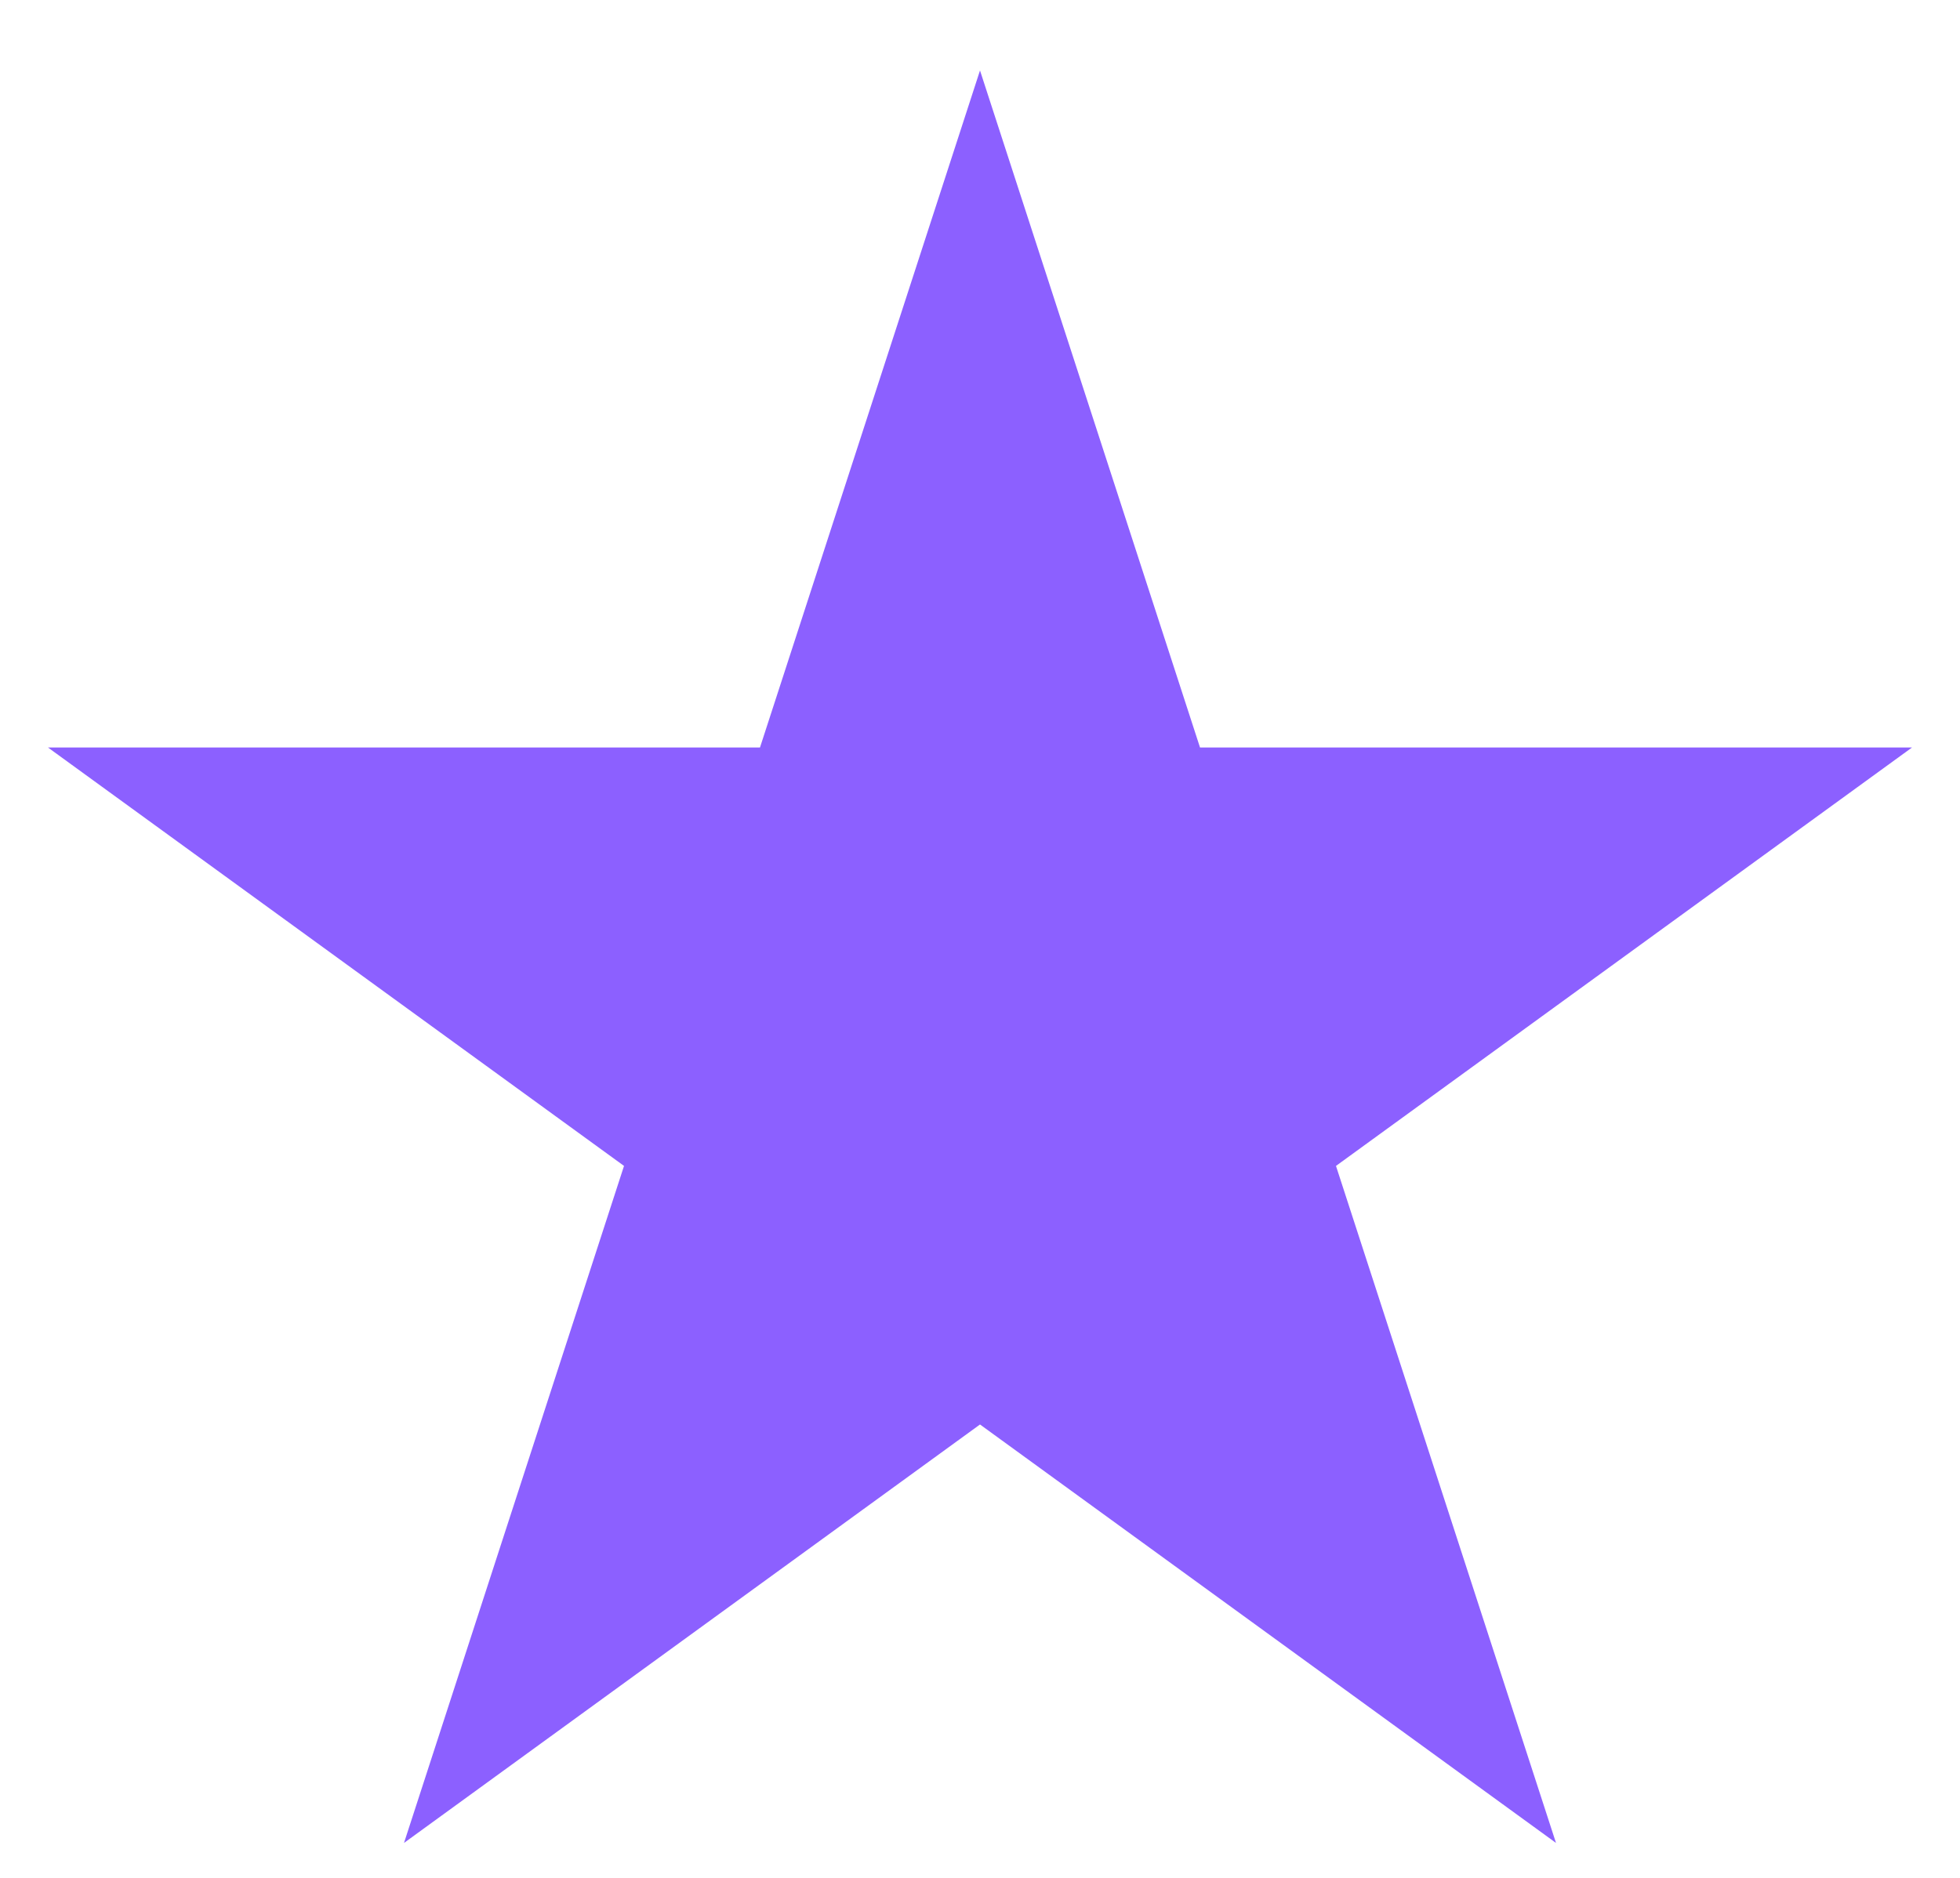
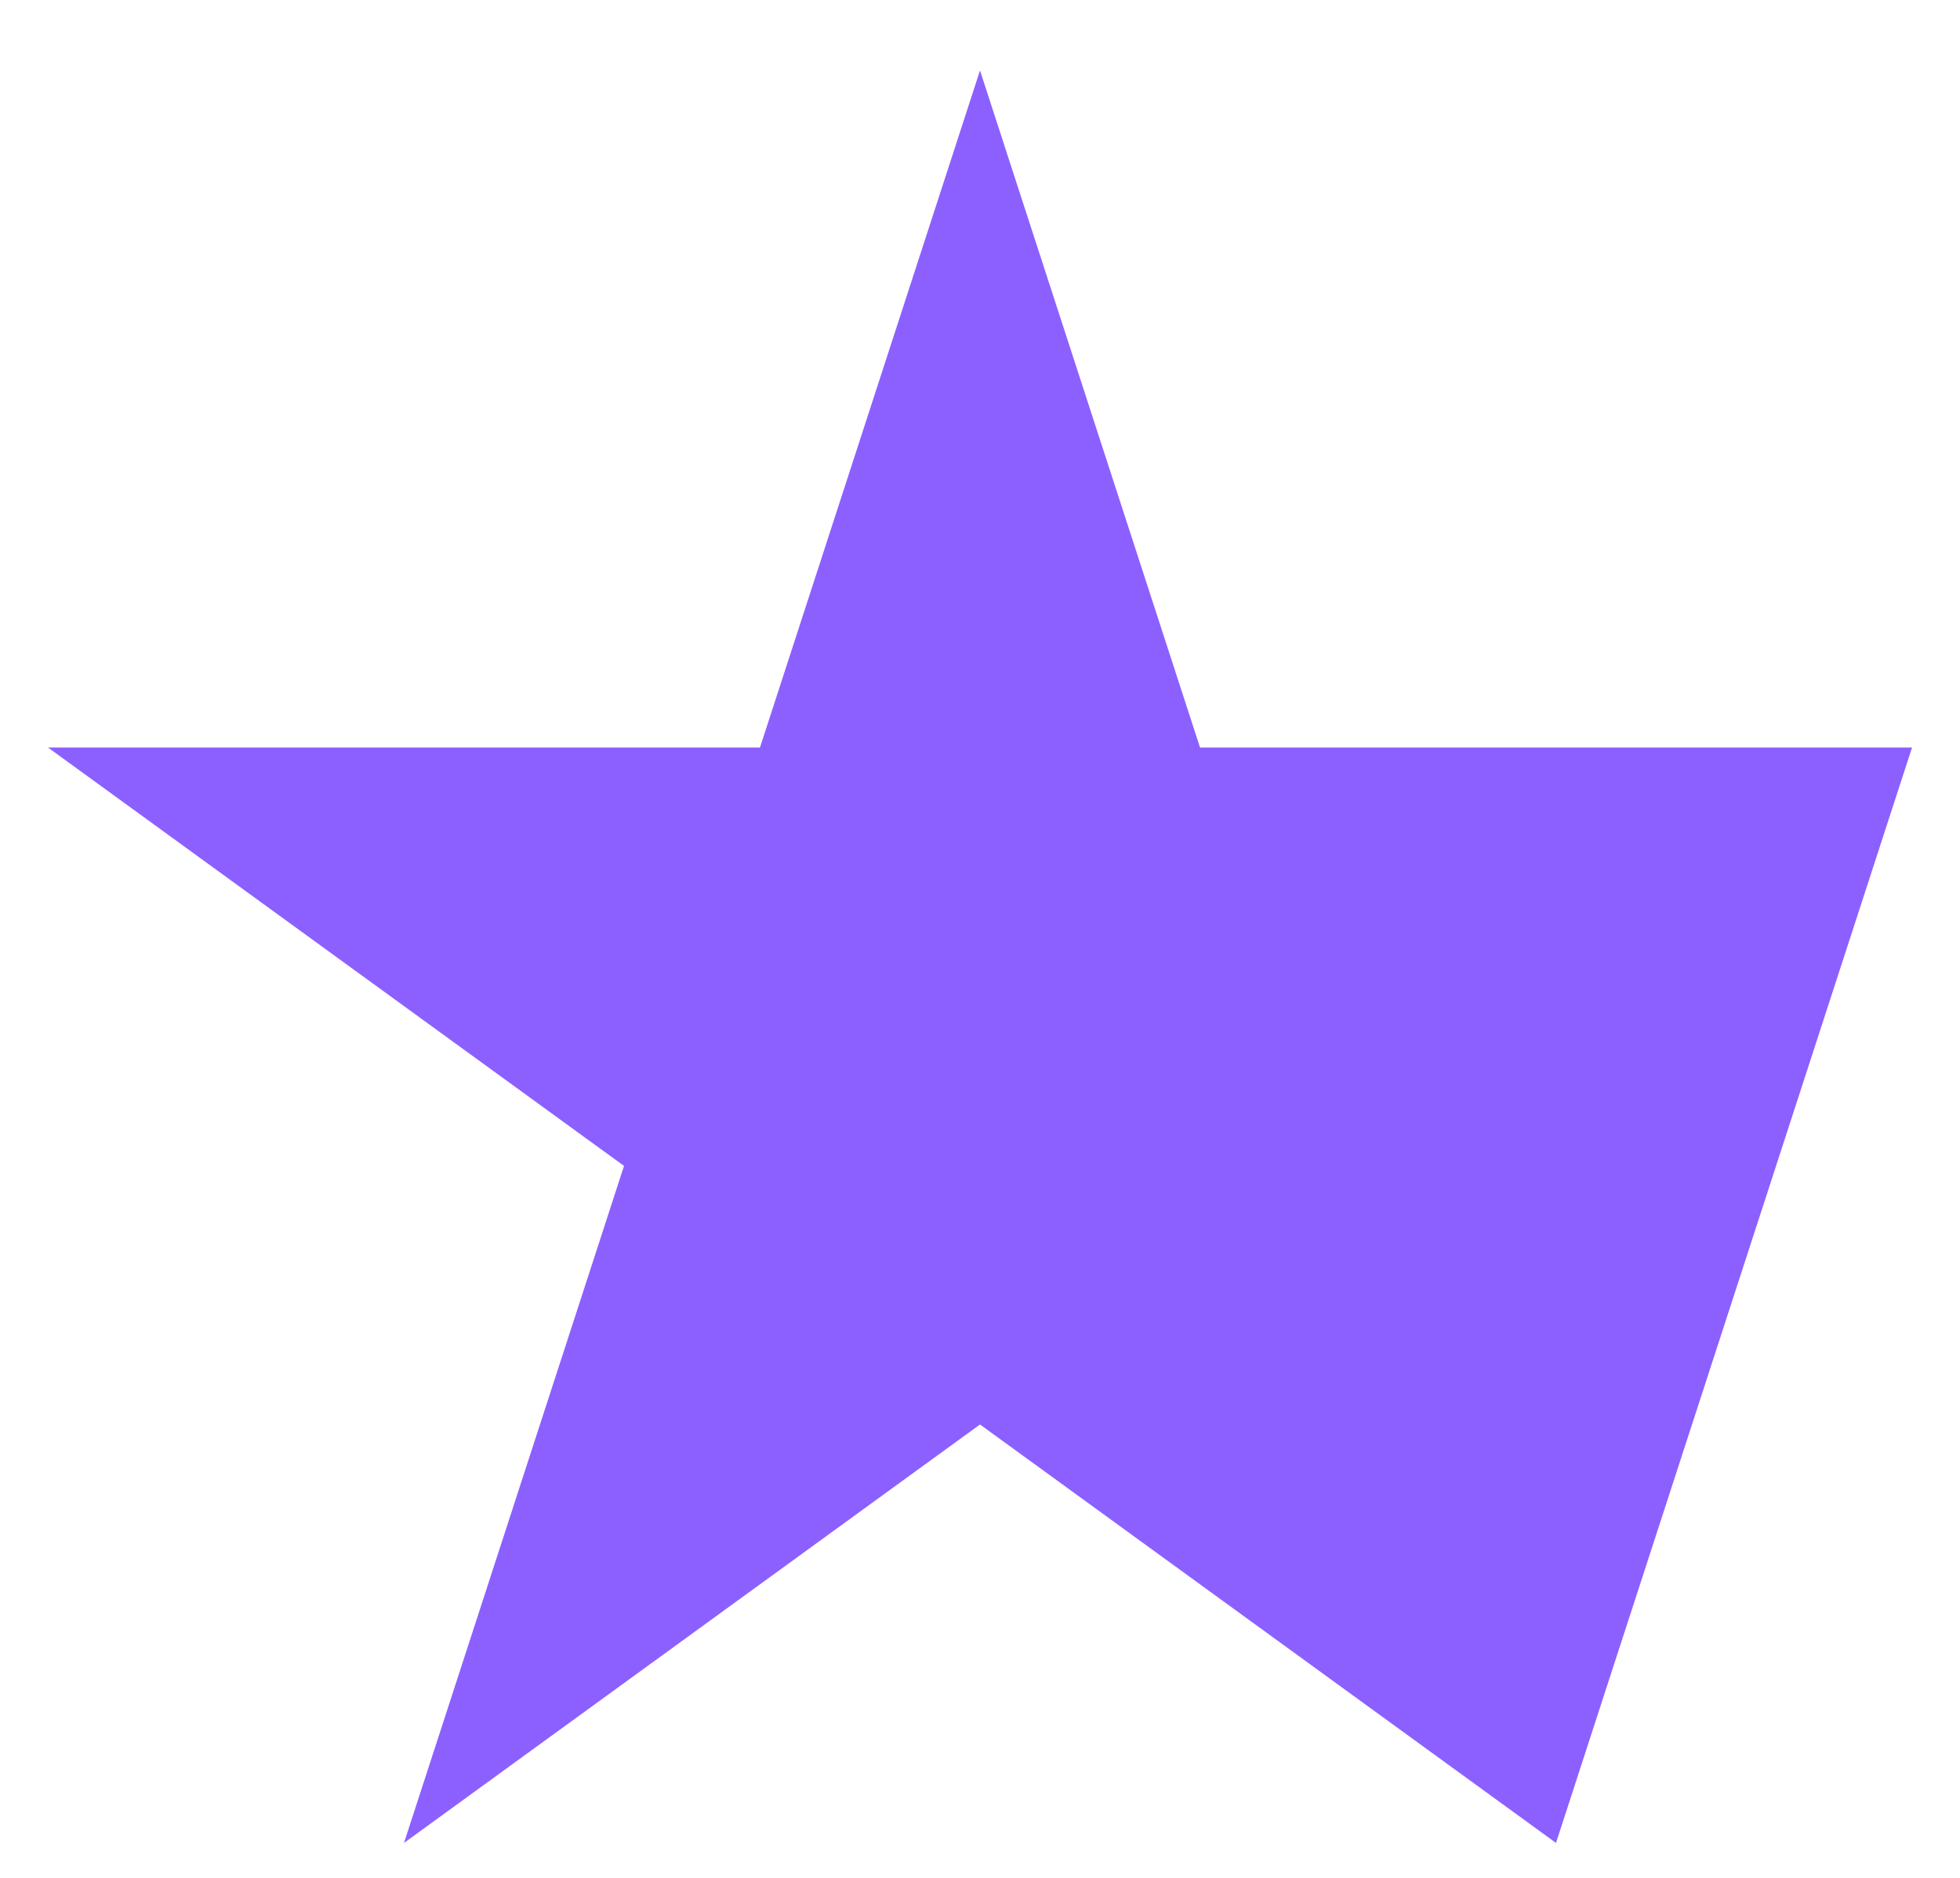
<svg xmlns="http://www.w3.org/2000/svg" width="24" height="23" viewBox="0 0 24 23" fill="none" data-sentry-element="svg" data-sentry-component="FullStar" data-sentry-source-file="full-star.tsx">
-   <path d="M12 0.863L14.694 9.155H23.413L16.359 14.28L19.053 22.572L12 17.447L4.947 22.572L7.641 14.28L0.587 9.155H9.306L12 0.863Z" fill="#8C60FF" data-sentry-element="path" data-sentry-source-file="full-star.tsx" />
+   <path d="M12 0.863L14.694 9.155H23.413L19.053 22.572L12 17.447L4.947 22.572L7.641 14.28L0.587 9.155H9.306L12 0.863Z" fill="#8C60FF" data-sentry-element="path" data-sentry-source-file="full-star.tsx" />
</svg>